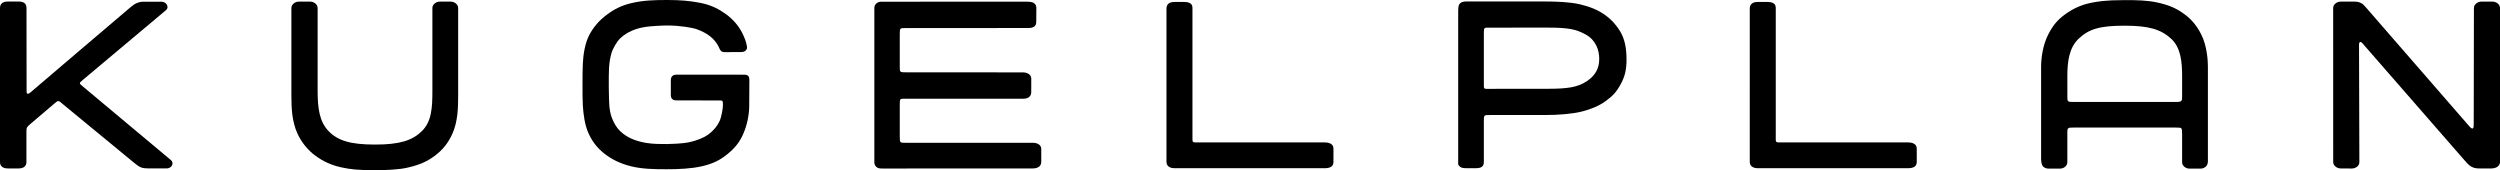
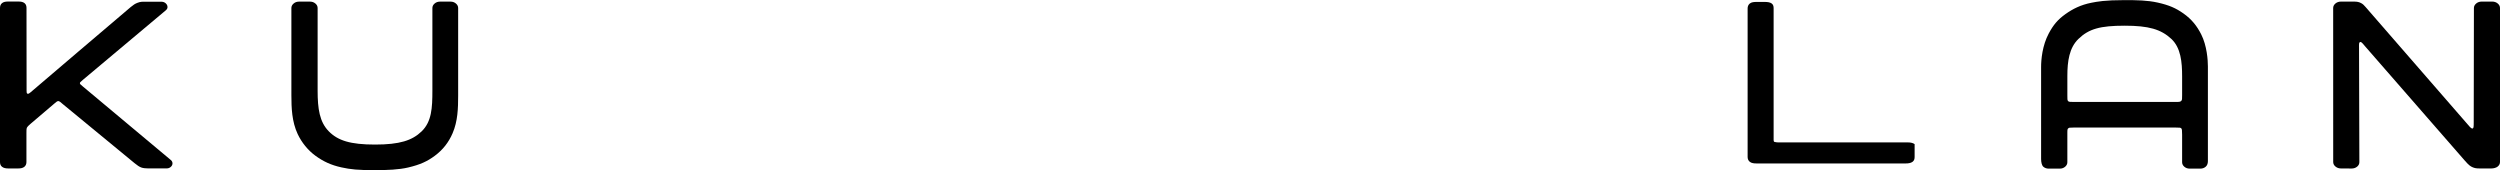
<svg xmlns="http://www.w3.org/2000/svg" version="1.1" id="Ebene_1" width="736.596" height="50.134" viewBox="0 0 736.596 50.134" overflow="visible" enable-background="new 0 0 736.596 50.134" xml:space="preserve">
  <path d="M132.783,0.481c0.598,0,1.116,0.186,1.552,0.561c0.437,0.371,0.656,0.813,0.656,1.326v25.756  c0,3.84-0.118,7.596-1.638,11.131c-1.16,2.697-2.865,4.879-5.221,6.631c-2.221,1.654-4.331,2.635-7.874,3.467  c-2.728,0.643-6.176,0.783-9.823,0.783c-5.021,0-7.141-0.225-9.834-0.816c-3.092-0.68-5.363-1.756-7.668-3.434  c-2.22-1.617-4.066-3.914-5.232-6.398c-1.712-3.643-1.847-7.736-1.847-11.363V2.368c0-0.514,0.219-0.955,0.656-1.326  c0.433-0.375,0.951-0.561,1.551-0.561h3.317c0.6,0,1.115,0.186,1.552,0.561c0.437,0.371,0.654,0.813,0.654,1.326v24.311  c0,5.385,0.575,9.248,3.278,12.002c2.694,2.746,6.37,3.914,13.639,3.914c7.263,0,10.937-1.199,13.722-3.881  c2.973-2.867,3.176-6.951,3.177-11.992V2.368c0-0.514,0.217-0.955,0.652-1.326c0.437-0.375,0.957-0.561,1.555-0.561H132.783z" />
-   <path d="M196.701,7.51c-1.799,0-4.784,0.18-6.305,0.391c-2.939,0.416-5.501,1.41-7.607,3.346c-1.095,1.006-2.36,3.307-2.664,4.543  c-0.368,1.498-0.556,2.258-0.682,4.303c-0.146,2.338-0.069,9.473,0.114,11.371c0.188,1.949,0.652,3.1,0.899,3.676  c0.462,1.074,1.091,2.391,2.388,3.605c1.969,1.852,4.525,2.854,7.605,3.371c2.031,0.346,4.44,0.326,6.186,0.326  c1.374,0,4.25-0.174,5.626-0.389c2.332-0.373,5.057-1.396,6.438-2.432c1.754-1.316,2.655-2.586,3.256-3.811  c0.667-1.359,1.047-4.025,1.047-4.758c0-0.604,0.024-1.115-0.177-1.293c-0.202-0.182-0.518-0.16-1.422-0.16l-11.778-0.021  c-0.581,0-1.061,0.041-1.483-0.33c-0.423-0.369-0.491-0.809-0.491-1.314v-4.168c0-0.502,0.053-1.033,0.478-1.402  c0.421-0.371,0.895-0.359,1.478-0.359h19.083c0.876,0.01,1.278-0.053,1.702,0.322c0.384,0.336,0.399,0.729,0.4,1.512l-0.04,7.24  c0,2.879-0.67,5.84-1.754,8.357c-1.097,2.543-2.587,4.295-4.734,6.027c-2.146,1.73-4.21,2.791-7.564,3.547  c-3.04,0.686-6.745,0.855-10.235,0.855c-3.809,0-7.324-0.064-10.659-0.902c-3.055-0.764-5.718-2.078-7.833-3.787  c-2.114-1.699-3.561-3.592-4.647-6.072c-1.024-2.336-1.437-5.424-1.596-7.961c-0.105-1.889-0.097-3.924-0.097-6.09  c0-2.164-0.005-4.232,0.088-6.215c0.126-2.705,0.61-6.059,1.92-8.561c1.189-2.268,2.878-4.232,5.034-5.855  c2.266-1.705,4.37-2.807,7.427-3.52C189.573,0.092,192.779,0,196.587,0c3.702,0,6.665,0.219,9.918,0.877  c3.221,0.654,5.423,1.869,7.466,3.348c2.092,1.516,3.742,3.539,4.676,5.402c0.835,1.664,1.256,2.881,1.439,4.109  c0.061,0.412-0.013,0.836-0.4,1.176c-0.355,0.313-0.854,0.422-1.33,0.422l-4.833,0.025c-0.712,0.002-0.98-0.186-1.255-0.553  c-0.323-0.428-0.265-0.59-0.615-1.227c-1.281-2.328-3.185-3.787-6.312-4.951C204.073,8.157,200.277,7.51,196.701,7.51z" />
-   <path d="M267.048,42.073l37.22-0.006c0.687,0,1.367,0.145,1.868,0.518c0.499,0.375,0.661,0.861,0.661,1.373v3.674  c0,0.516-0.152,1.102-0.652,1.475c-0.499,0.375-1.097,0.521-1.958,0.527l-44.255,0.014c-0.814,0-1.256-0.066-1.698-0.451  c-0.471-0.408-0.62-0.906-0.62-1.426V2.399c0-0.518,0.173-1.064,0.669-1.438c0.5-0.373,0.91-0.451,1.395-0.459l42.938-0.004  c0.819,0,1.598,0.094,2.099,0.465c0.502,0.373,0.637,0.916,0.637,1.43l-0.03,3.973c0,0.516-0.089,1.086-0.595,1.463  c-0.498,0.375-1.25,0.428-1.934,0.428l-35.348,0.012c-1.738,0.014-1.832-0.033-2.064,0.201c-0.255,0.254-0.265,0.336-0.273,1.469  v9.51c0,1.105-0.015,1.406,0.218,1.631c0.262,0.252,0.891,0.238,2.319,0.238l33.674,0.006c0.688,0,1.354,0.15,1.855,0.523  c0.502,0.377,0.678,0.854,0.678,1.367l-0.011,3.99c0,0.514-0.194,1.07-0.693,1.441c-0.498,0.375-1.148,0.449-1.837,0.449  l-34.066-0.008c-1.016-0.004-1.666-0.025-1.902,0.168c-0.25,0.199-0.234,0.768-0.234,1.65v9.447c0.008,0.98,0.019,1.279,0.234,1.498  C265.596,42.108,266.073,42.061,267.048,42.073z" />
-   <path d="M353.572,41.961h36.732c0.703,0,1.448,0.127,1.954,0.502c0.515,0.377,0.627,0.891,0.627,1.406v3.789  c0,0.518-0.101,1.059-0.615,1.43c-0.507,0.379-1.263,0.475-1.966,0.475h-44.037c-0.701,0-1.392-0.074-1.901-0.453  c-0.511-0.375-0.68-0.934-0.68-1.451V2.475c0-0.518,0.167-1.051,0.645-1.439c0.487-0.4,1.236-0.465,1.937-0.465h2.494  c0.699,0,1.506,0.076,2.015,0.453c0.509,0.373,0.566,0.934,0.566,1.451v37.393c-0.005,1.395-0.044,1.73,0.182,1.93  C351.766,42.008,352.162,41.961,353.572,41.961z" />
-   <path d="M525.435,41.961h36.729c0.703,0,1.442,0.127,1.957,0.502c0.513,0.377,0.63,0.891,0.63,1.406v3.789  c0,0.518-0.106,1.059-0.616,1.43c-0.515,0.379-1.268,0.475-1.971,0.475h-44.029c-0.709,0-1.398-0.074-1.91-0.453  c-0.504-0.375-0.677-0.934-0.677-1.451V2.475c0-0.518,0.164-1.051,0.641-1.439c0.487-0.4,1.237-0.465,1.946-0.465h2.492  c0.7,0,1.497,0.076,2.012,0.453c0.512,0.373,0.569,0.934,0.569,1.451v37.393c-0.008,1.395-0.049,1.73,0.184,1.93  C523.627,42.008,524.025,41.961,525.435,41.961z" />
+   <path d="M525.435,41.961h36.729c0.703,0,1.442,0.127,1.957,0.502v3.789  c0,0.518-0.106,1.059-0.616,1.43c-0.515,0.379-1.268,0.475-1.971,0.475h-44.029c-0.709,0-1.398-0.074-1.91-0.453  c-0.504-0.375-0.677-0.934-0.677-1.451V2.475c0-0.518,0.164-1.051,0.641-1.439c0.487-0.4,1.237-0.465,1.946-0.465h2.492  c0.7,0,1.497,0.076,2.012,0.453c0.512,0.373,0.569,0.934,0.569,1.451v37.393c-0.008,1.395-0.049,1.73,0.184,1.93  C523.627,42.008,524.025,41.961,525.435,41.961z" />
  <path d="M730.589,49.631c-0.961,0-1.479-0.092-2.113-0.373c-0.564-0.254-1.019-0.51-2.281-1.969l-29.414-33.719  c-0.893-1.1-1.164-1.311-1.443-1.168c-0.298,0.156-0.293,0.443-0.276,1.699l0.099,33.662c0,0.518-0.205,0.961-0.654,1.336  c-0.454,0.371-1.008,0.553-1.626,0.553l-3.154-0.02c-0.615,0-1.149-0.186-1.602-0.559c-0.451-0.371-0.673-0.818-0.673-1.336  L687.442,2.36c0-0.514,0.228-0.955,0.671-1.334c0.454-0.371,0.991-0.557,1.609-0.557h3.817c0.961,0,1.541,0.115,2.173,0.469  c0.531,0.301,0.753,0.516,1.29,1.141l30.069,34.572c0.84,1.004,1.183,1.32,1.491,1.195c0.269-0.113,0.293-0.488,0.293-1.965  l0.055-33.521c0-0.514,0.23-0.955,0.68-1.334c0.443-0.371,0.985-0.557,1.602-0.557h3.124c0.621,0,1.155,0.186,1.606,0.557  c0.452,0.379,0.674,0.82,0.674,1.334v45.377c0,0.512-0.222,0.957-0.671,1.332c-0.452,0.375-1.221,0.563-1.84,0.563H730.589z" />
  <path d="M18.505,30.674c-0.536-0.453-0.997-0.904-1.341-0.898c-0.315,0.01-0.674,0.33-1.148,0.736l-7.06,6.01  c-0.386,0.318-0.886,0.809-1.035,1.115c-0.134,0.279-0.137,0.971-0.134,1.592l0.001,8.502c0,0.514-0.156,1.041-0.617,1.418  c-0.463,0.373-1.089,0.479-1.722,0.479H2.34c-0.637,0-1.288-0.119-1.749-0.494C0.126,48.76,0,48.245,0,47.731V2.35  c0-0.516,0.133-1.055,0.596-1.428C1.061,0.545,1.704,0.454,2.34,0.454h3.132c0.633,0,1.289,0.092,1.754,0.469  C7.689,1.295,7.809,1.834,7.809,2.35l0.023,24.322c0.002,0.443,0.002,0.807,0.227,0.93c0.29,0.16,0.695-0.195,0.958-0.41  c0,0,28.119-23.988,29.5-25.113c0.804-0.652,1.205-0.936,1.925-1.227c0.949-0.377,1.447-0.35,2.543-0.35h4.498  c0.52,0,1,0.145,1.349,0.479c0.348,0.33,0.521,0.676,0.521,1.098c0,0.328-0.111,0.615-0.494,0.953  C48.243,3.573,29.413,19.348,24.443,23.51c-0.756,0.637-0.908,0.793-0.901,0.994c0.01,0.26,0.134,0.361,0.877,0.979  c5.178,4.33,25.841,21.6,25.973,21.717c0.273,0.24,0.432,0.605,0.432,0.928c0,0.424-0.187,0.785-0.563,1.092  c-0.377,0.305-0.752,0.402-1.27,0.402H43.7c-0.809,0-1.55-0.082-2.072-0.273c-0.555-0.199-1.186-0.615-1.992-1.285L18.505,30.674z" />
-   <path d="M455.367,0.44c2.963,0,7.009,0.115,10.089,0.82c2.896,0.664,5.396,1.68,7.387,3.104c2.066,1.477,3.474,3.141,4.52,4.883  c1.38,2.303,1.873,4.984,1.873,8.328c0,3.094-0.512,5.111-1.873,7.527c-1.101,1.939-2.1,3.125-4.342,4.732  c-1.979,1.416-4.243,2.332-6.886,3.014c-2.85,0.736-7.184,1.043-10.768,1.043h-15.975c-1.509,0-1.648-0.035-1.933,0.213  c-0.296,0.258-0.244,0.508-0.261,1.742v11.813c0,0.518-0.065,1.066-0.52,1.438c-0.449,0.375-1.131,0.455-1.747,0.455h-3.022  c-0.613,0-1.303-0.068-1.747-0.443c-0.457-0.373-0.522-0.932-0.522-0.383V3.401c0-1.584,0.153-2.084,0.603-2.461  c0.451-0.375,1.054-0.5,1.667-0.5H455.367z M437.199,9.915v14.238c-0.005,1.271-0.035,1.697,0.162,1.873  c0.199,0.188,0.468,0.162,2.148,0.148l16.197-0.012c6.27,0,9.149-0.434,11.915-2.295c2.537-1.711,3.575-3.854,3.575-6.52  c0-2.596-0.988-5.492-3.907-7.131c-2.983-1.672-5.313-2.08-11.498-2.082l-16.528,0.012c-1.33-0.012-1.568-0.051-1.804,0.172  C437.226,8.532,437.194,8.655,437.199,9.915z" />
  <path d="M648.557,10.12c-1.24-2.451-2.803-4.441-5.221-6.146c-2.261-1.596-4.263-2.467-7.559-3.207  c-3.059-0.686-6.157-0.736-9.804-0.736c-5.771,0-8.077,0.445-9.771,0.779c-3.107,0.613-5.479,1.799-7.657,3.354  c-2.237,1.602-3.54,3.148-4.898,5.684c-1.908,3.551-2.259,7.727-2.259,9.883V46.85c0,0.977,0.222,1.904,0.657,2.277  c0.433,0.371,0.95,0.555,1.55,0.555h3.321c0.597,0,1.114-0.184,1.552-0.555c0.433-0.373,0.654-0.818,0.654-1.328  c0,0,0-7.537,0-8.646c0-1.043,0.052-1.139,0.263-1.33c0.225-0.205,0.343-0.238,1.556-0.238c1.224,0,29.012,0,30.178,0  c1.167,0,1.348,0.029,1.561,0.227c0.206,0.201,0.255,0.578,0.255,1.854c0,1.277,0,8.135,0,8.135c0,0.51,0.222,0.955,0.654,1.328  c0.44,0.371,0.956,0.555,1.556,0.555h3.176c0.602,0,1.114-0.184,1.555-0.555c0.436-0.373,0.654-0.939,0.654-1.641V19.559  C650.529,17.749,650.263,13.487,648.557,10.12z M641.05,30.038c-1.172,0-28.905,0-30.036,0c-1.13,0-1.396-0.01-1.656-0.236  c-0.26-0.232-0.235-0.686-0.235-1.711c0-1.197,0-5.695,0-5.695c0-4.346,0.551-8.307,3.27-10.934  c3.068-2.963,6.379-3.891,13.645-3.891c7.006,0,10.672,1.049,13.719,3.891c2.814,2.623,3.179,6.852,3.179,11.061  c0,0-0.003,4.246,0,5.428c0.009,1.211,0.009,1.492-0.257,1.775C642.409,30.002,642.132,30.038,641.05,30.038z" />
</svg>